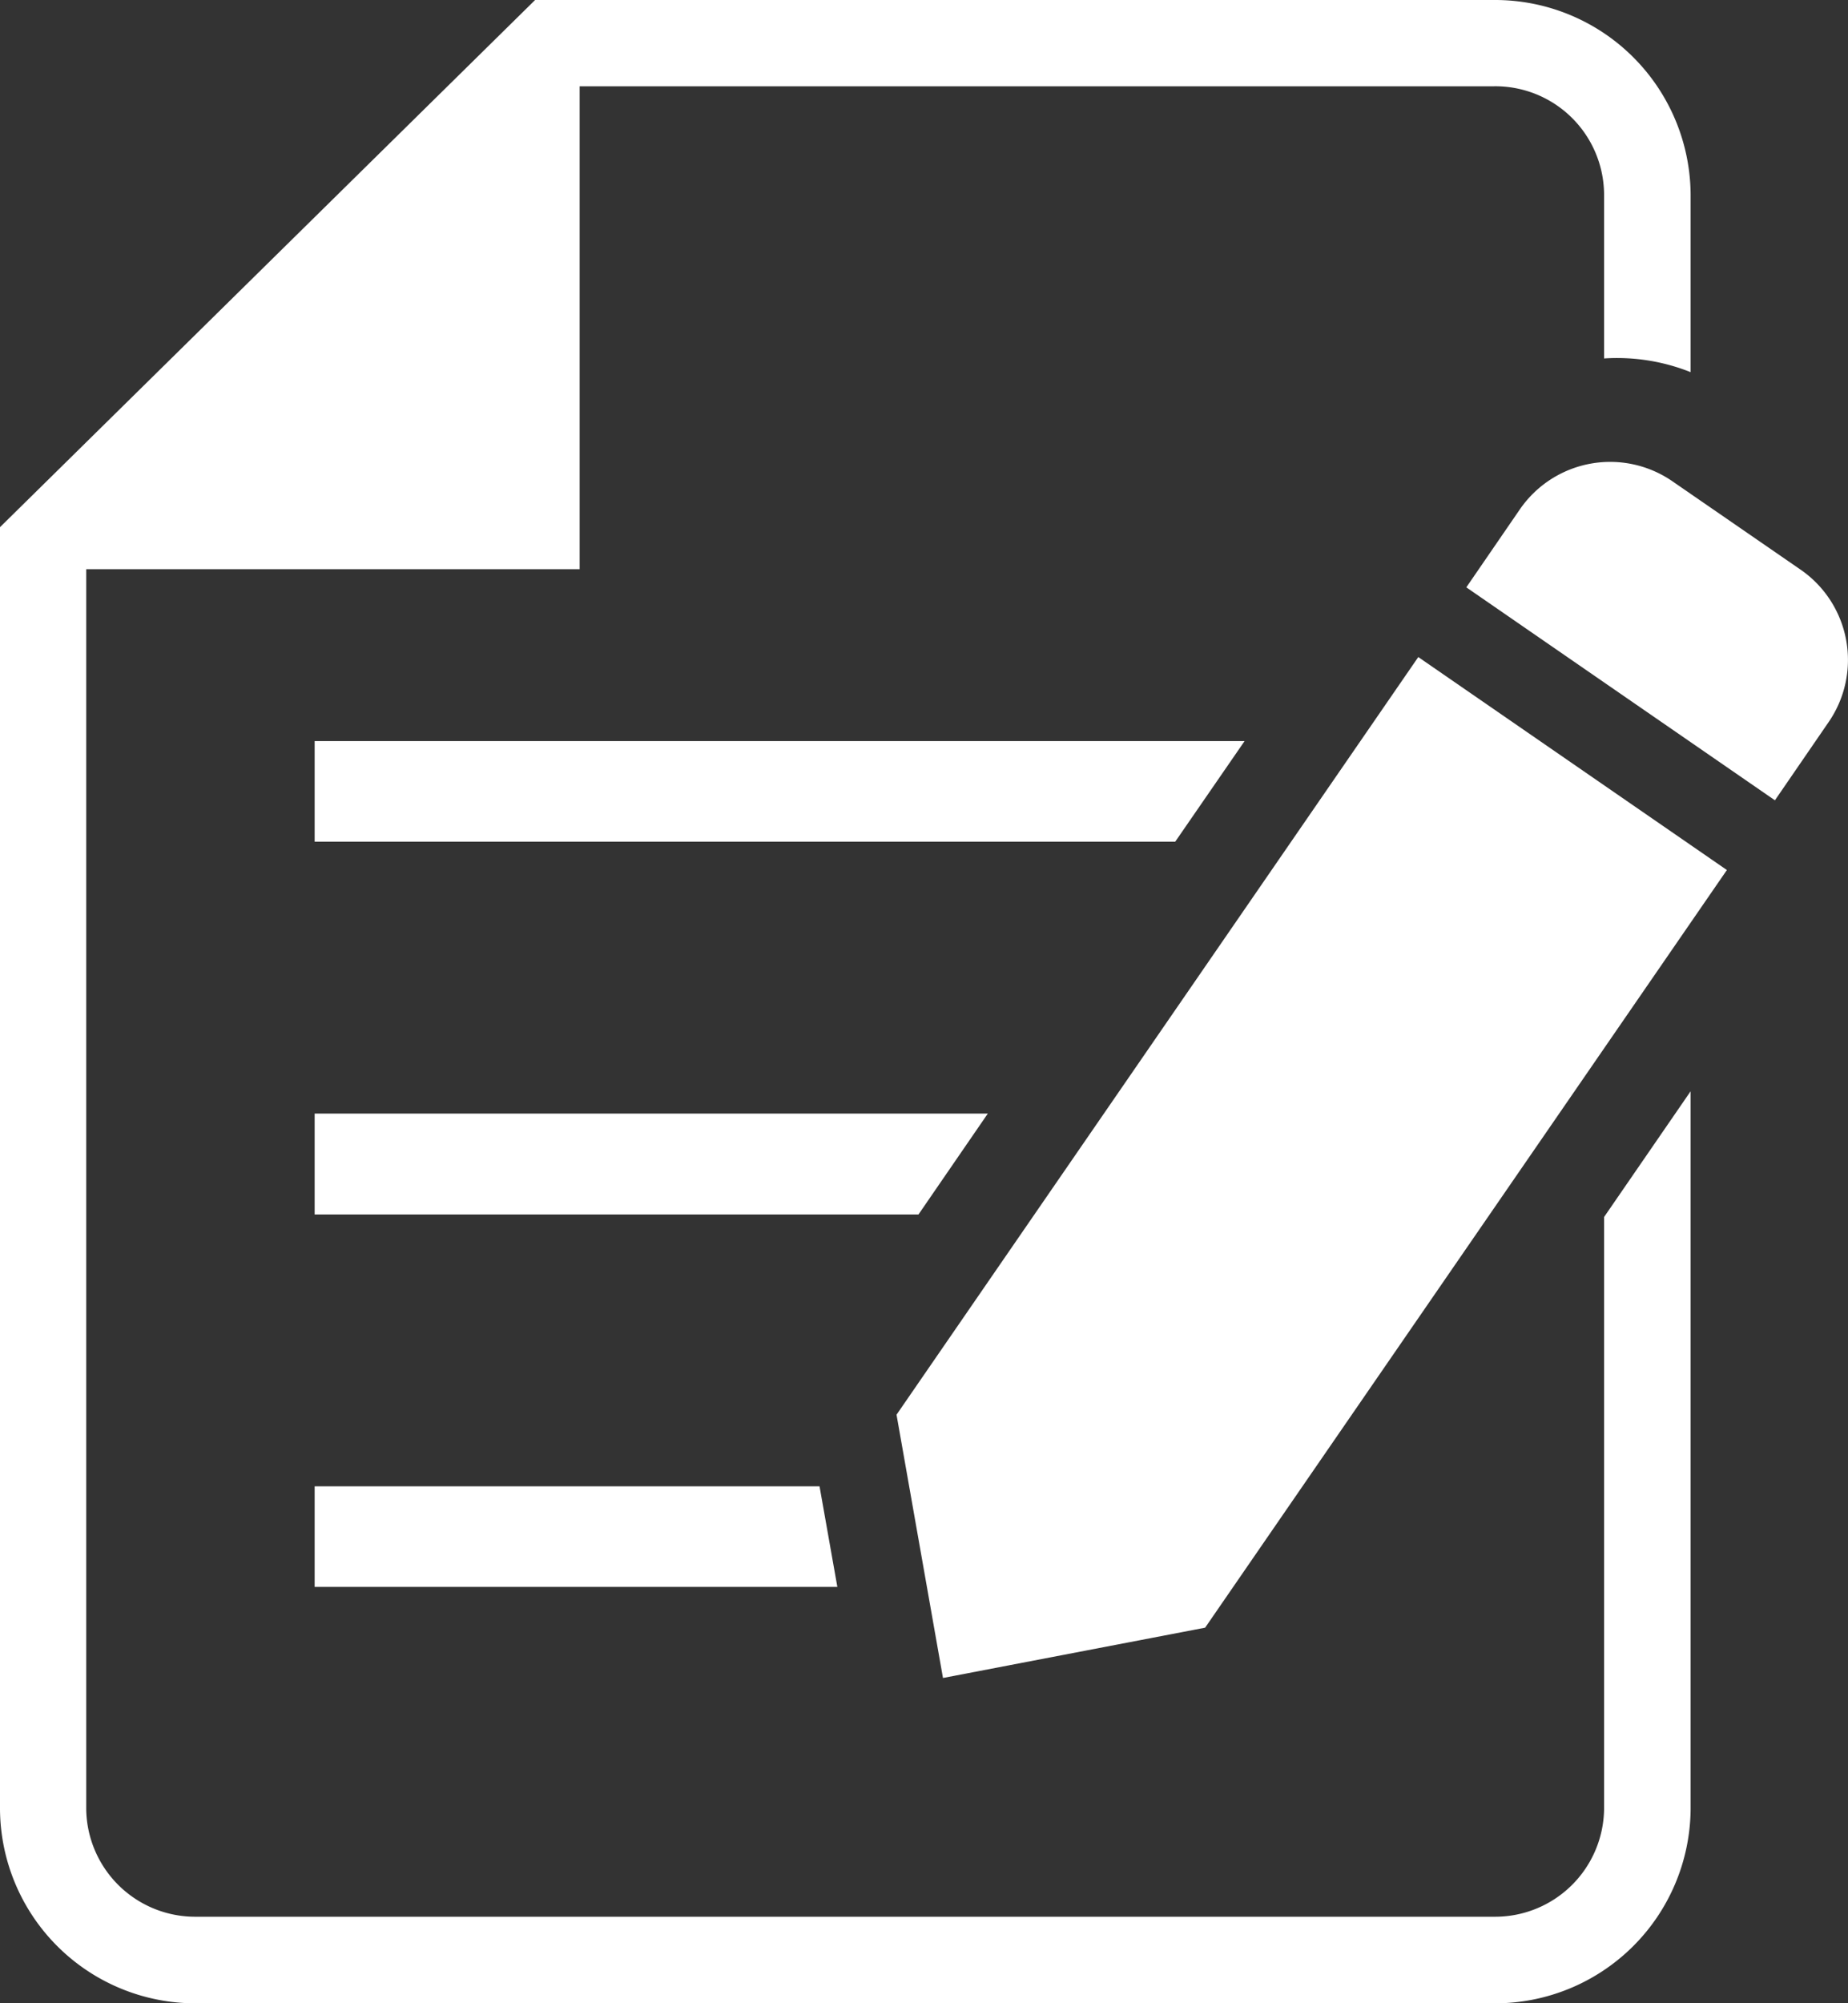
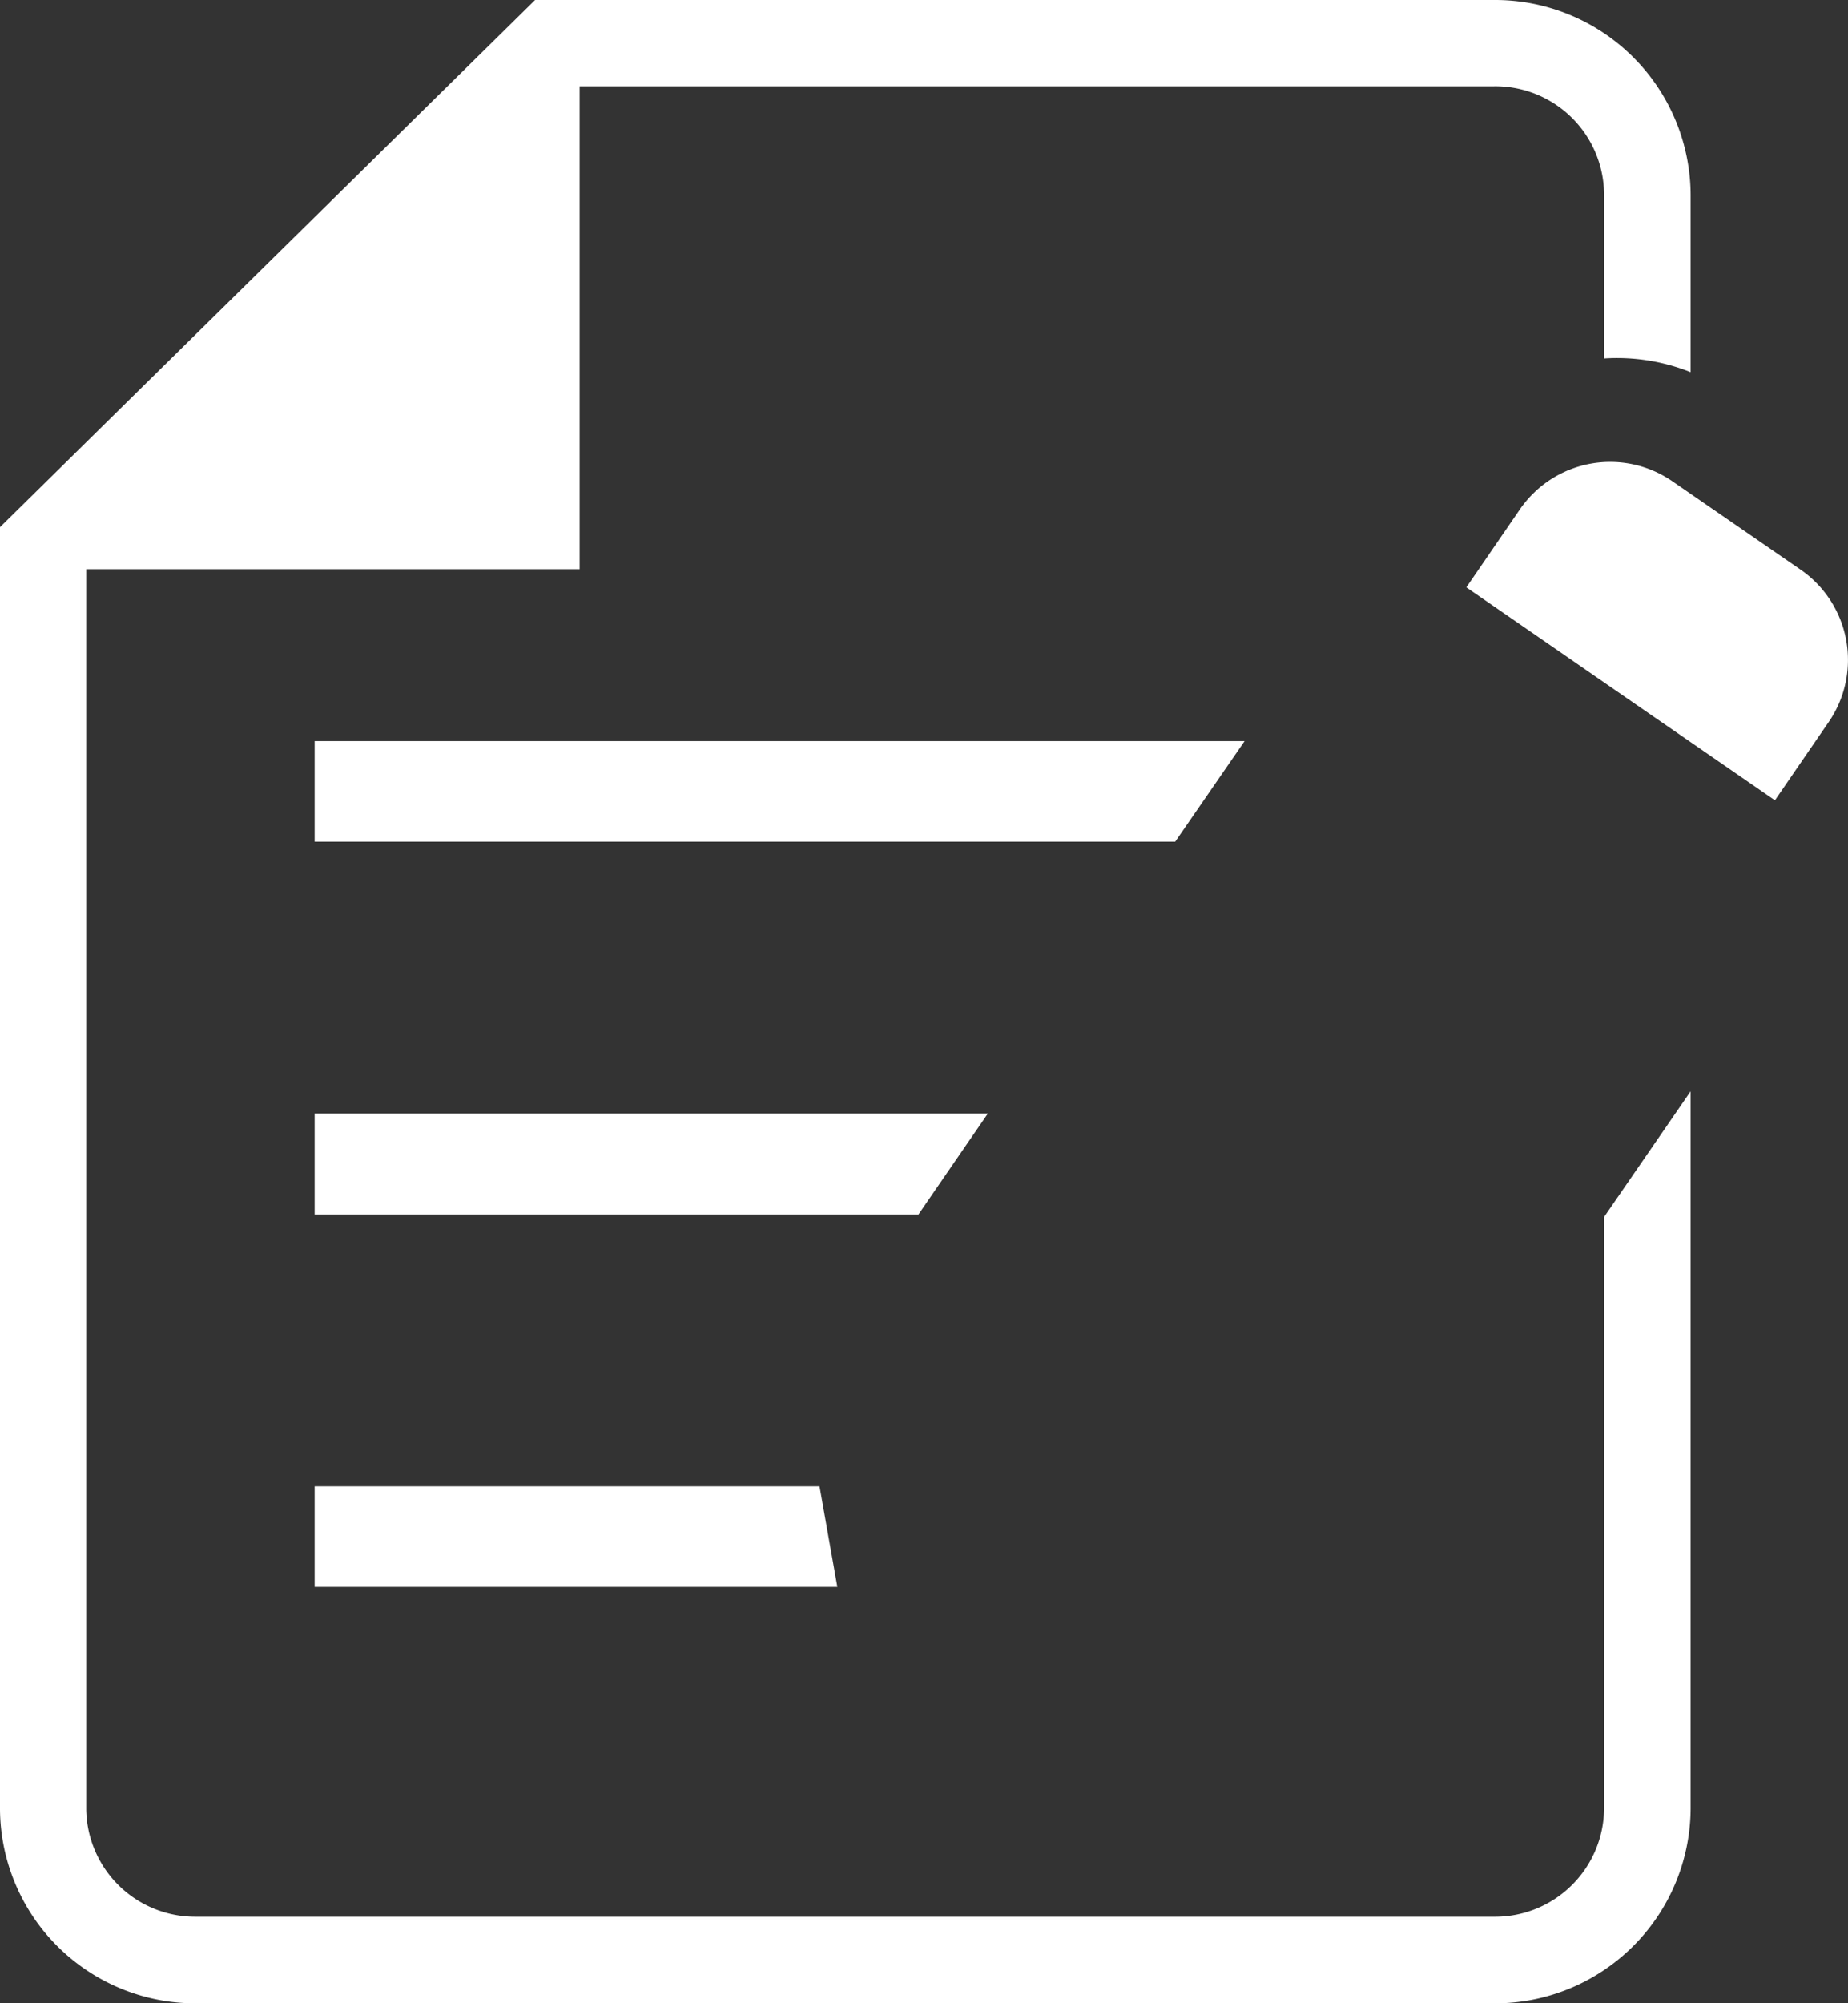
<svg xmlns="http://www.w3.org/2000/svg" width="58.087" height="62.93" viewBox="0 0 58.087 62.93">
  <rect x="0" y="0" width="58.087" height="62.93" fill="#333333" stroke="none" />
  <g id="レイヤー_1" data-name="レイヤー 1" transform="translate(0 -0.01)">
    <g id="グループ_2224" data-name="グループ 2224">
      <path id="パス_4285" data-name="パス 4285" d="M9.89,23.29v3.16H36.94l2.18-3.16Z" fill="#fff" />
      <path id="パス_4286" data-name="パス 4286" d="M9.89,34.99v3.17H28.87l2.18-3.17Z" fill="#fff" />
      <path id="パス_4287" data-name="パス 4287" d="M9.89,46.7v3.16H26.32l-.56-3.16Z" fill="#fff" />
      <path id="パス_4288" data-name="パス 4288" d="M50.42,56.84a3.426,3.426,0,0,1-3.46,3.38H6.17a3.426,3.426,0,0,1-3.46-3.38V17.89H18.22V2.72H46.96A3.419,3.419,0,0,1,50.42,6.1v5.17a6.247,6.247,0,0,1,2.72.43V6.11A6.148,6.148,0,0,0,46.96.01H16.82L0,16.57V56.84a6.14,6.14,0,0,0,6.17,6.1H46.96a6.148,6.148,0,0,0,6.18-6.1V34.29l-2.72,3.95v18.6Z" fill="#fff" />
      <g id="グループ_2223" data-name="グループ 2223">
        <path id="パス_4289" data-name="パス 4289" d="M55.79,25.15l1.69-2.46a3.443,3.443,0,0,0-.89-4.79l-4.02-2.77a3.447,3.447,0,0,0-4.79.87l-1.69,2.46,9.7,6.69Z" fill="#fff" />
-         <path id="パス_4290" data-name="パス 4290" d="M44.58,20.65l-16.4,23.8,1.46,8.27,8.24-1.58,16.4-23.8Z" fill="#fff" />
      </g>
    </g>
  </g>
</svg>